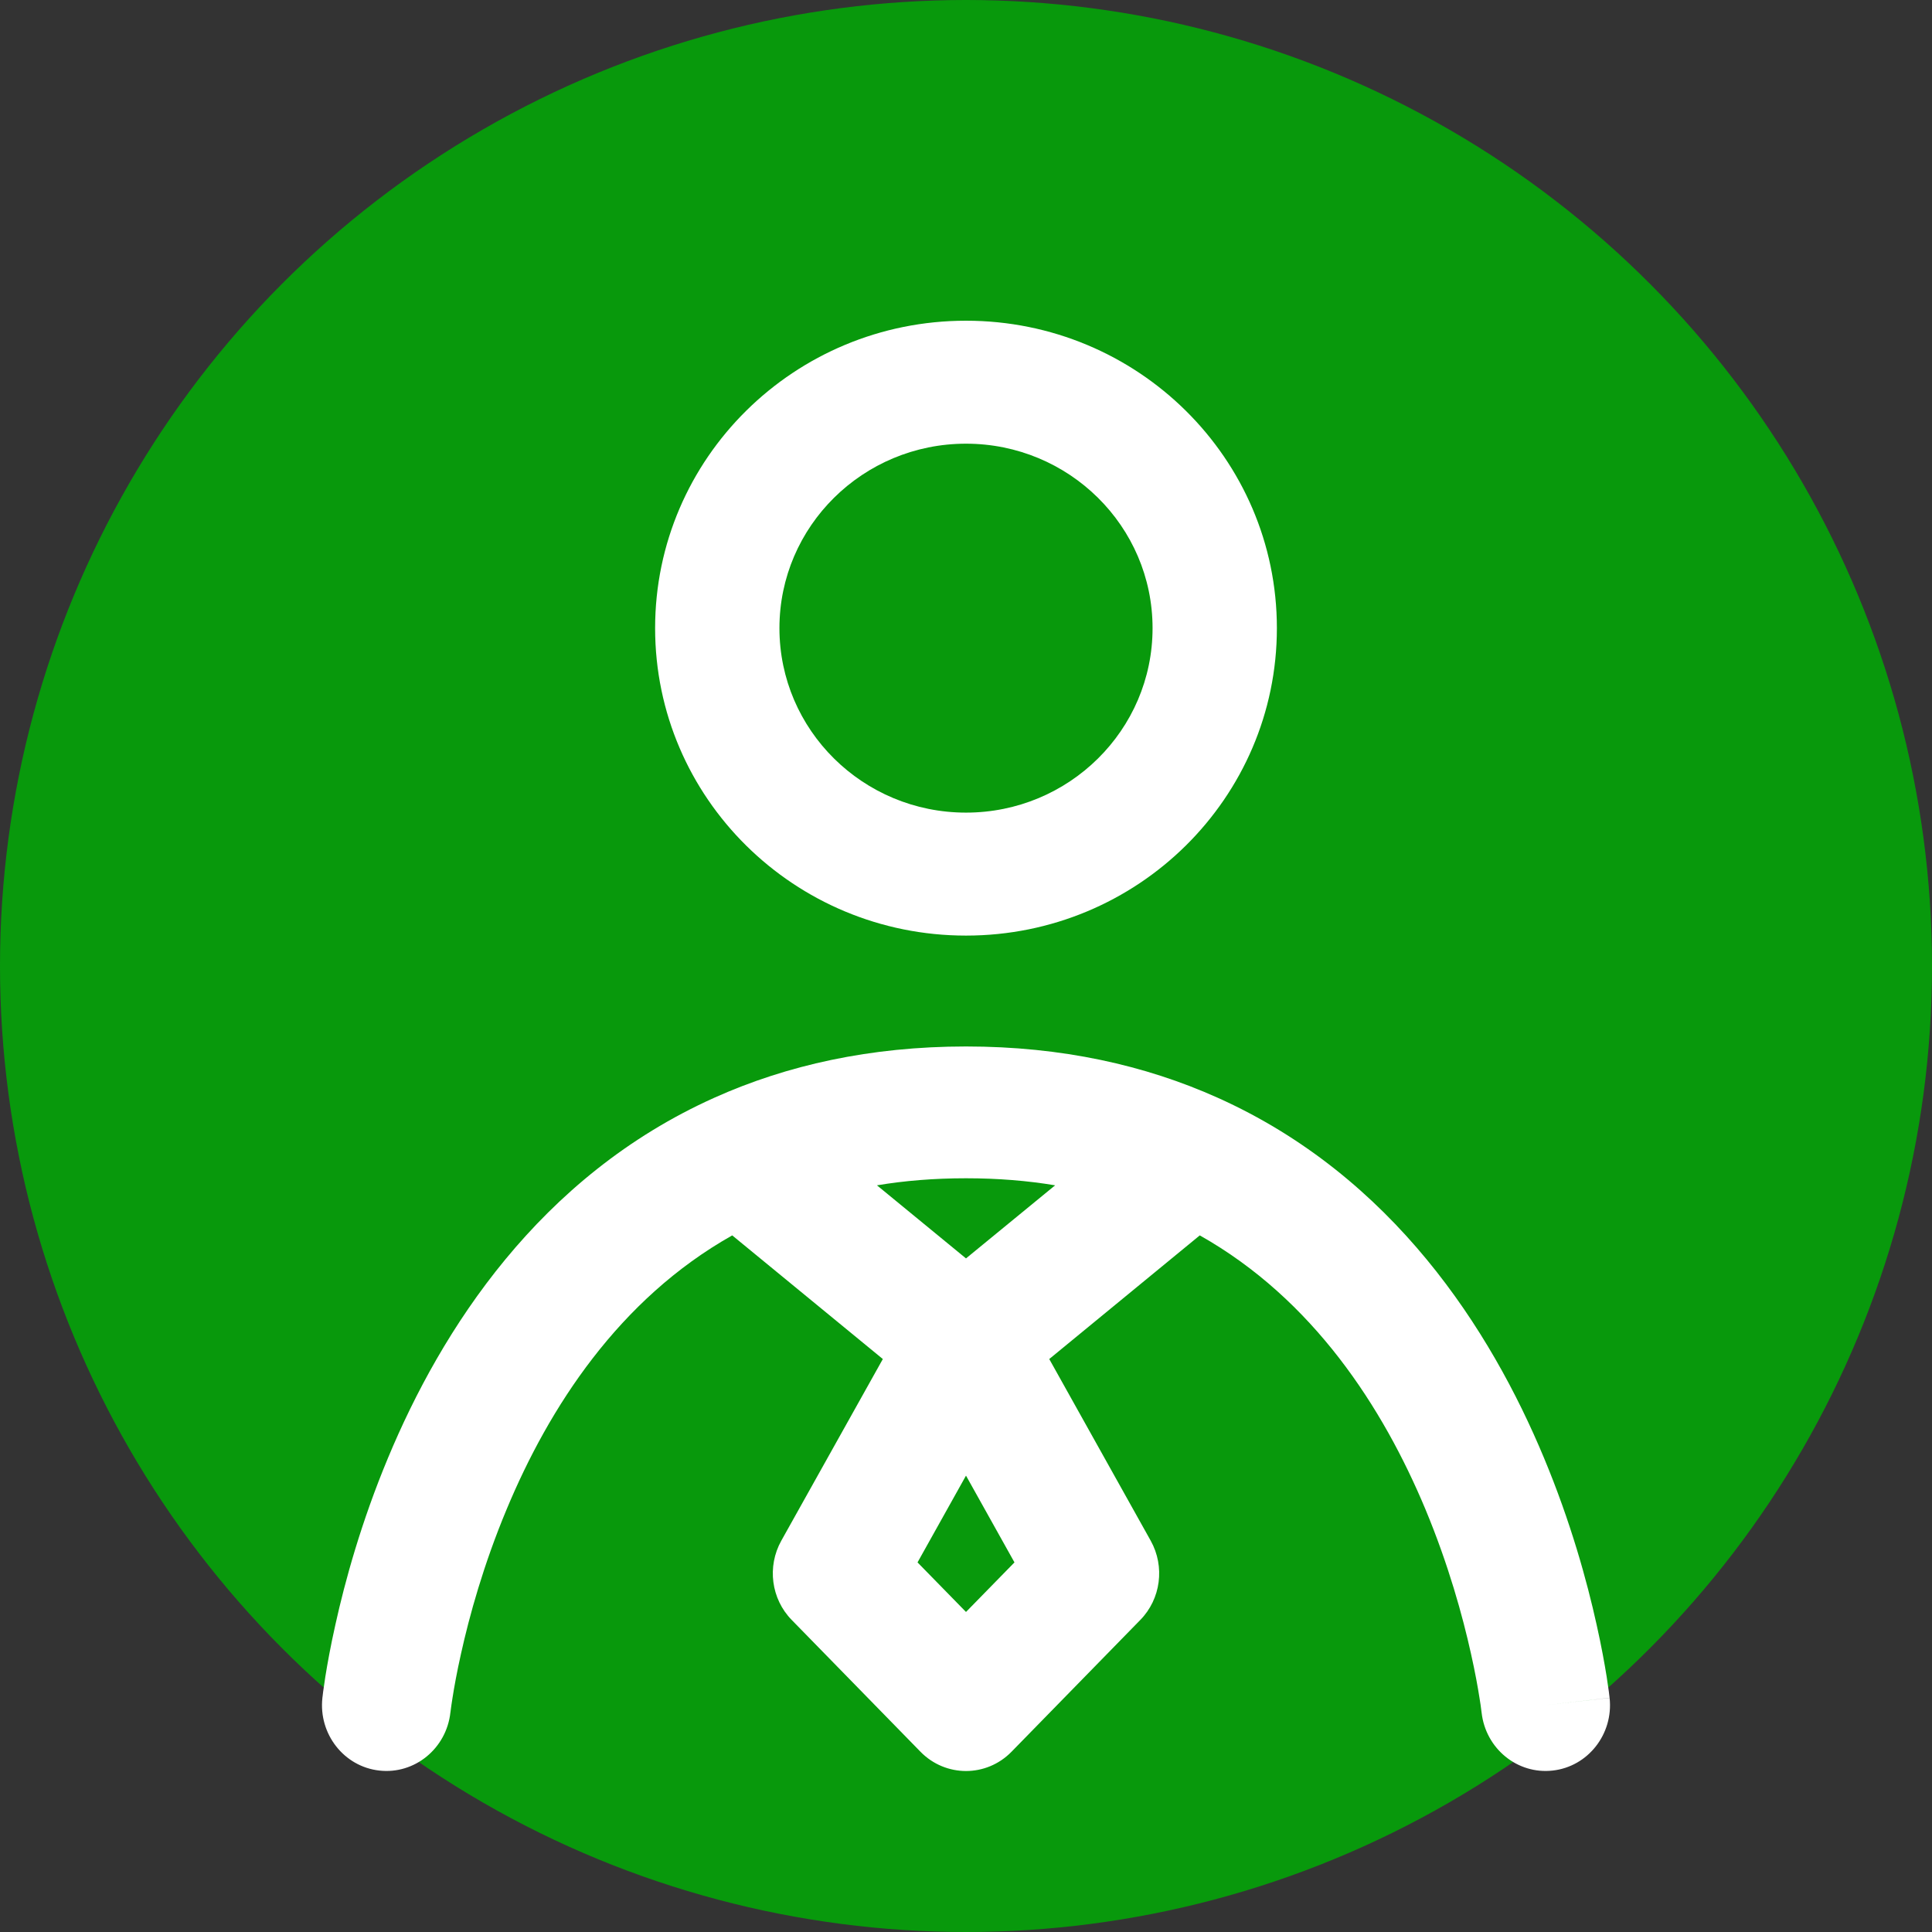
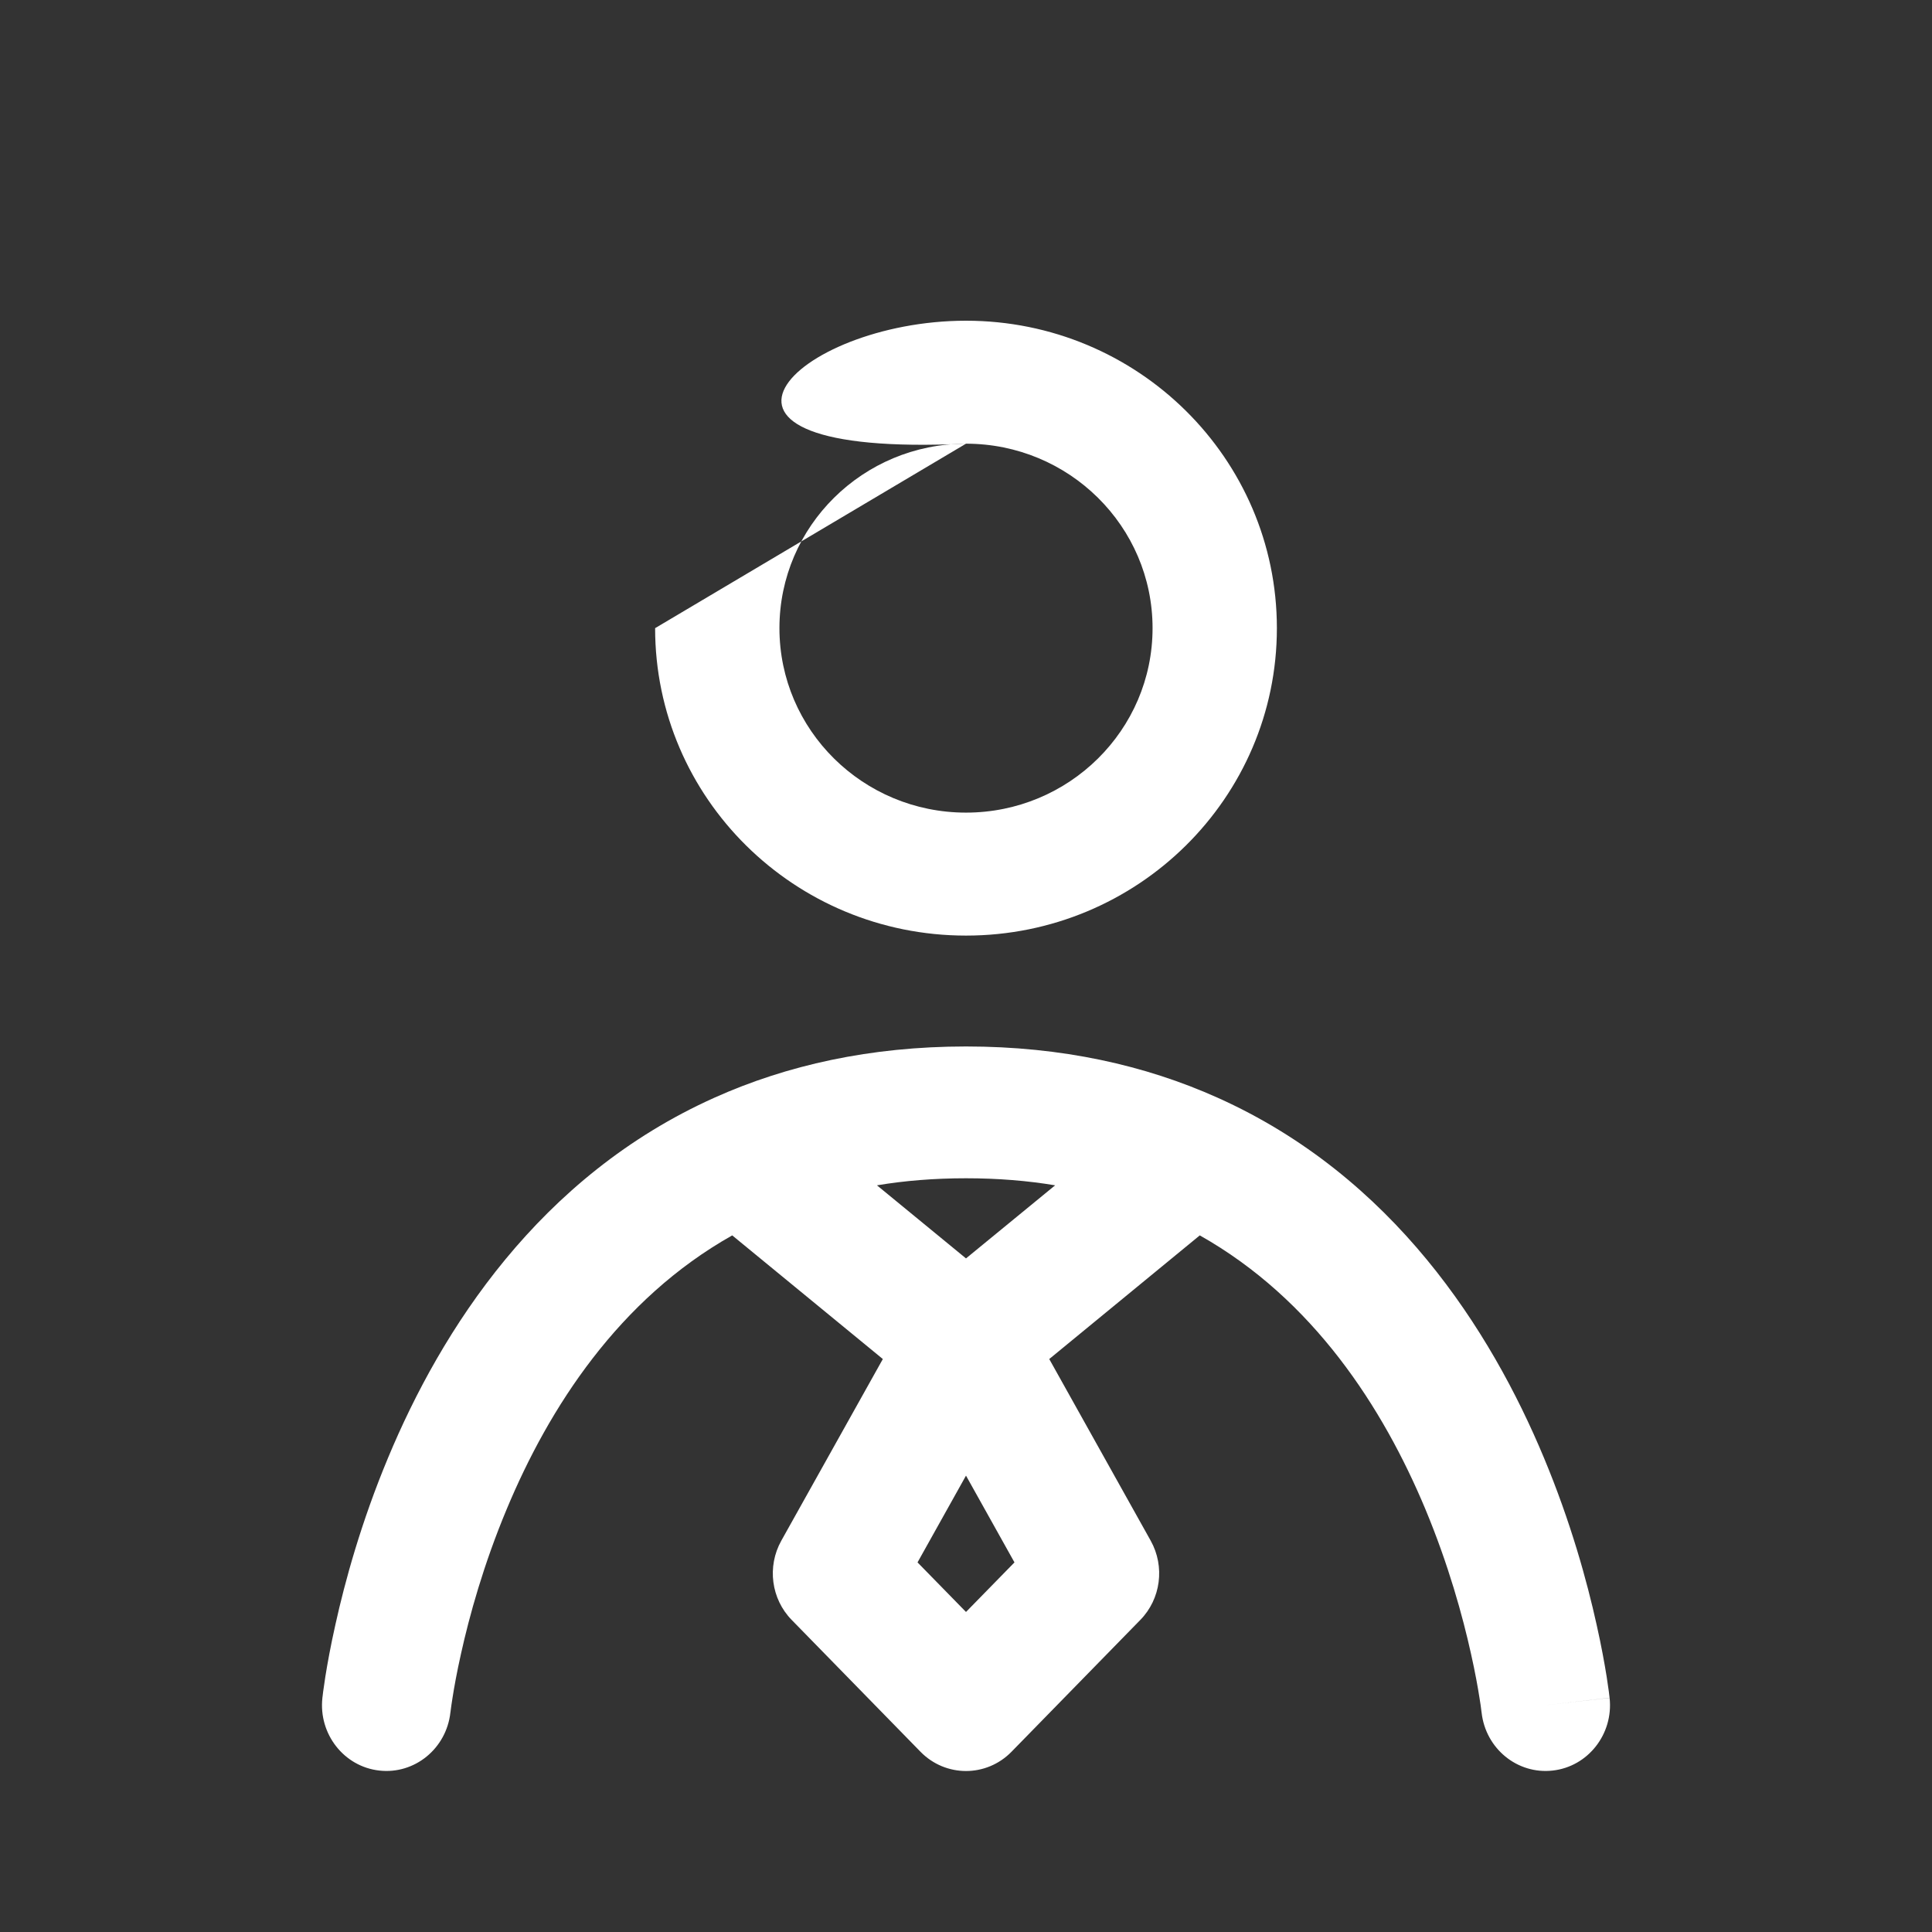
<svg xmlns="http://www.w3.org/2000/svg" width="23" height="23" viewBox="0 0 23 23" fill="none">
  <rect x="0" y="0" width="23" height="23" fill="#333333" stroke="none" />
-   <circle cx="11.5" cy="11.5" r="11.5" fill="#08990C" />
-   <path fill-rule="evenodd" clip-rule="evenodd" d="M11.5 5.282C10.274 5.282 9.279 6.265 9.279 7.478C9.279 8.691 10.274 9.674 11.5 9.674C12.726 9.674 13.721 8.691 13.721 7.478C13.721 6.265 12.726 5.282 11.5 5.282ZM7.799 7.478C7.799 5.457 9.456 3.818 11.5 3.818C13.544 3.818 15.201 5.457 15.201 7.478C15.201 9.5 13.544 11.138 11.5 11.138C9.456 11.138 7.799 9.5 7.799 7.478Z" fill="white" />
+   <path fill-rule="evenodd" clip-rule="evenodd" d="M11.5 5.282C10.274 5.282 9.279 6.265 9.279 7.478C9.279 8.691 10.274 9.674 11.5 9.674C12.726 9.674 13.721 8.691 13.721 7.478C13.721 6.265 12.726 5.282 11.5 5.282ZC7.799 5.457 9.456 3.818 11.5 3.818C13.544 3.818 15.201 5.457 15.201 7.478C15.201 9.5 13.544 11.138 11.5 11.138C9.456 11.138 7.799 9.5 7.799 7.478Z" fill="white" />
  <path fill-rule="evenodd" clip-rule="evenodd" d="M10.44 14.111L11.5 14.981L12.561 14.111C12.232 14.056 11.879 14.027 11.5 14.027C11.121 14.027 10.768 14.056 10.44 14.111ZM14.283 14.707L12.491 16.179L13.699 18.342C13.87 18.649 13.82 19.035 13.575 19.285L12.042 20.854C11.743 21.16 11.257 21.16 10.958 20.854L9.425 19.285C9.18 19.035 9.13 18.649 9.301 18.342L10.51 16.179L8.717 14.707C7.367 15.467 6.536 16.757 6.031 17.969C5.756 18.627 5.587 19.24 5.488 19.688C5.438 19.911 5.406 20.091 5.387 20.213C5.377 20.274 5.371 20.32 5.367 20.349C5.365 20.364 5.363 20.375 5.363 20.381L5.362 20.386C5.315 20.816 4.936 21.126 4.515 21.078C4.095 21.031 3.791 20.643 3.838 20.213L4.6 20.299C3.838 20.213 3.838 20.213 3.838 20.213L3.838 20.211L3.838 20.209L3.839 20.205L3.841 20.189C3.842 20.177 3.844 20.16 3.847 20.139C3.853 20.096 3.861 20.037 3.873 19.961C3.897 19.811 3.935 19.598 3.993 19.34C4.107 18.824 4.301 18.118 4.62 17.354C5.252 15.838 6.414 14.004 8.509 13.066C9.366 12.682 10.358 12.458 11.5 12.458C12.642 12.458 13.634 12.682 14.491 13.066C16.586 14.004 17.748 15.838 18.38 17.354C18.699 18.118 18.893 18.824 19.007 19.34C19.065 19.598 19.103 19.811 19.127 19.961C19.139 20.037 19.147 20.096 19.153 20.139C19.156 20.16 19.158 20.177 19.159 20.189L19.161 20.205L19.162 20.209L19.162 20.211C19.162 20.212 19.162 20.213 18.4 20.299L19.162 20.213C19.209 20.643 18.905 21.031 18.485 21.078C18.064 21.126 17.686 20.817 17.638 20.387L17.638 20.386L17.637 20.381C17.637 20.375 17.635 20.364 17.633 20.349C17.63 20.32 17.623 20.274 17.613 20.213C17.594 20.091 17.562 19.911 17.512 19.688C17.413 19.24 17.244 18.627 16.97 17.969C16.464 16.757 15.633 15.467 14.283 14.707ZM11.5 17.567L10.923 18.6L11.5 19.19L12.077 18.6L11.5 17.567Z" fill="white" />
</svg>